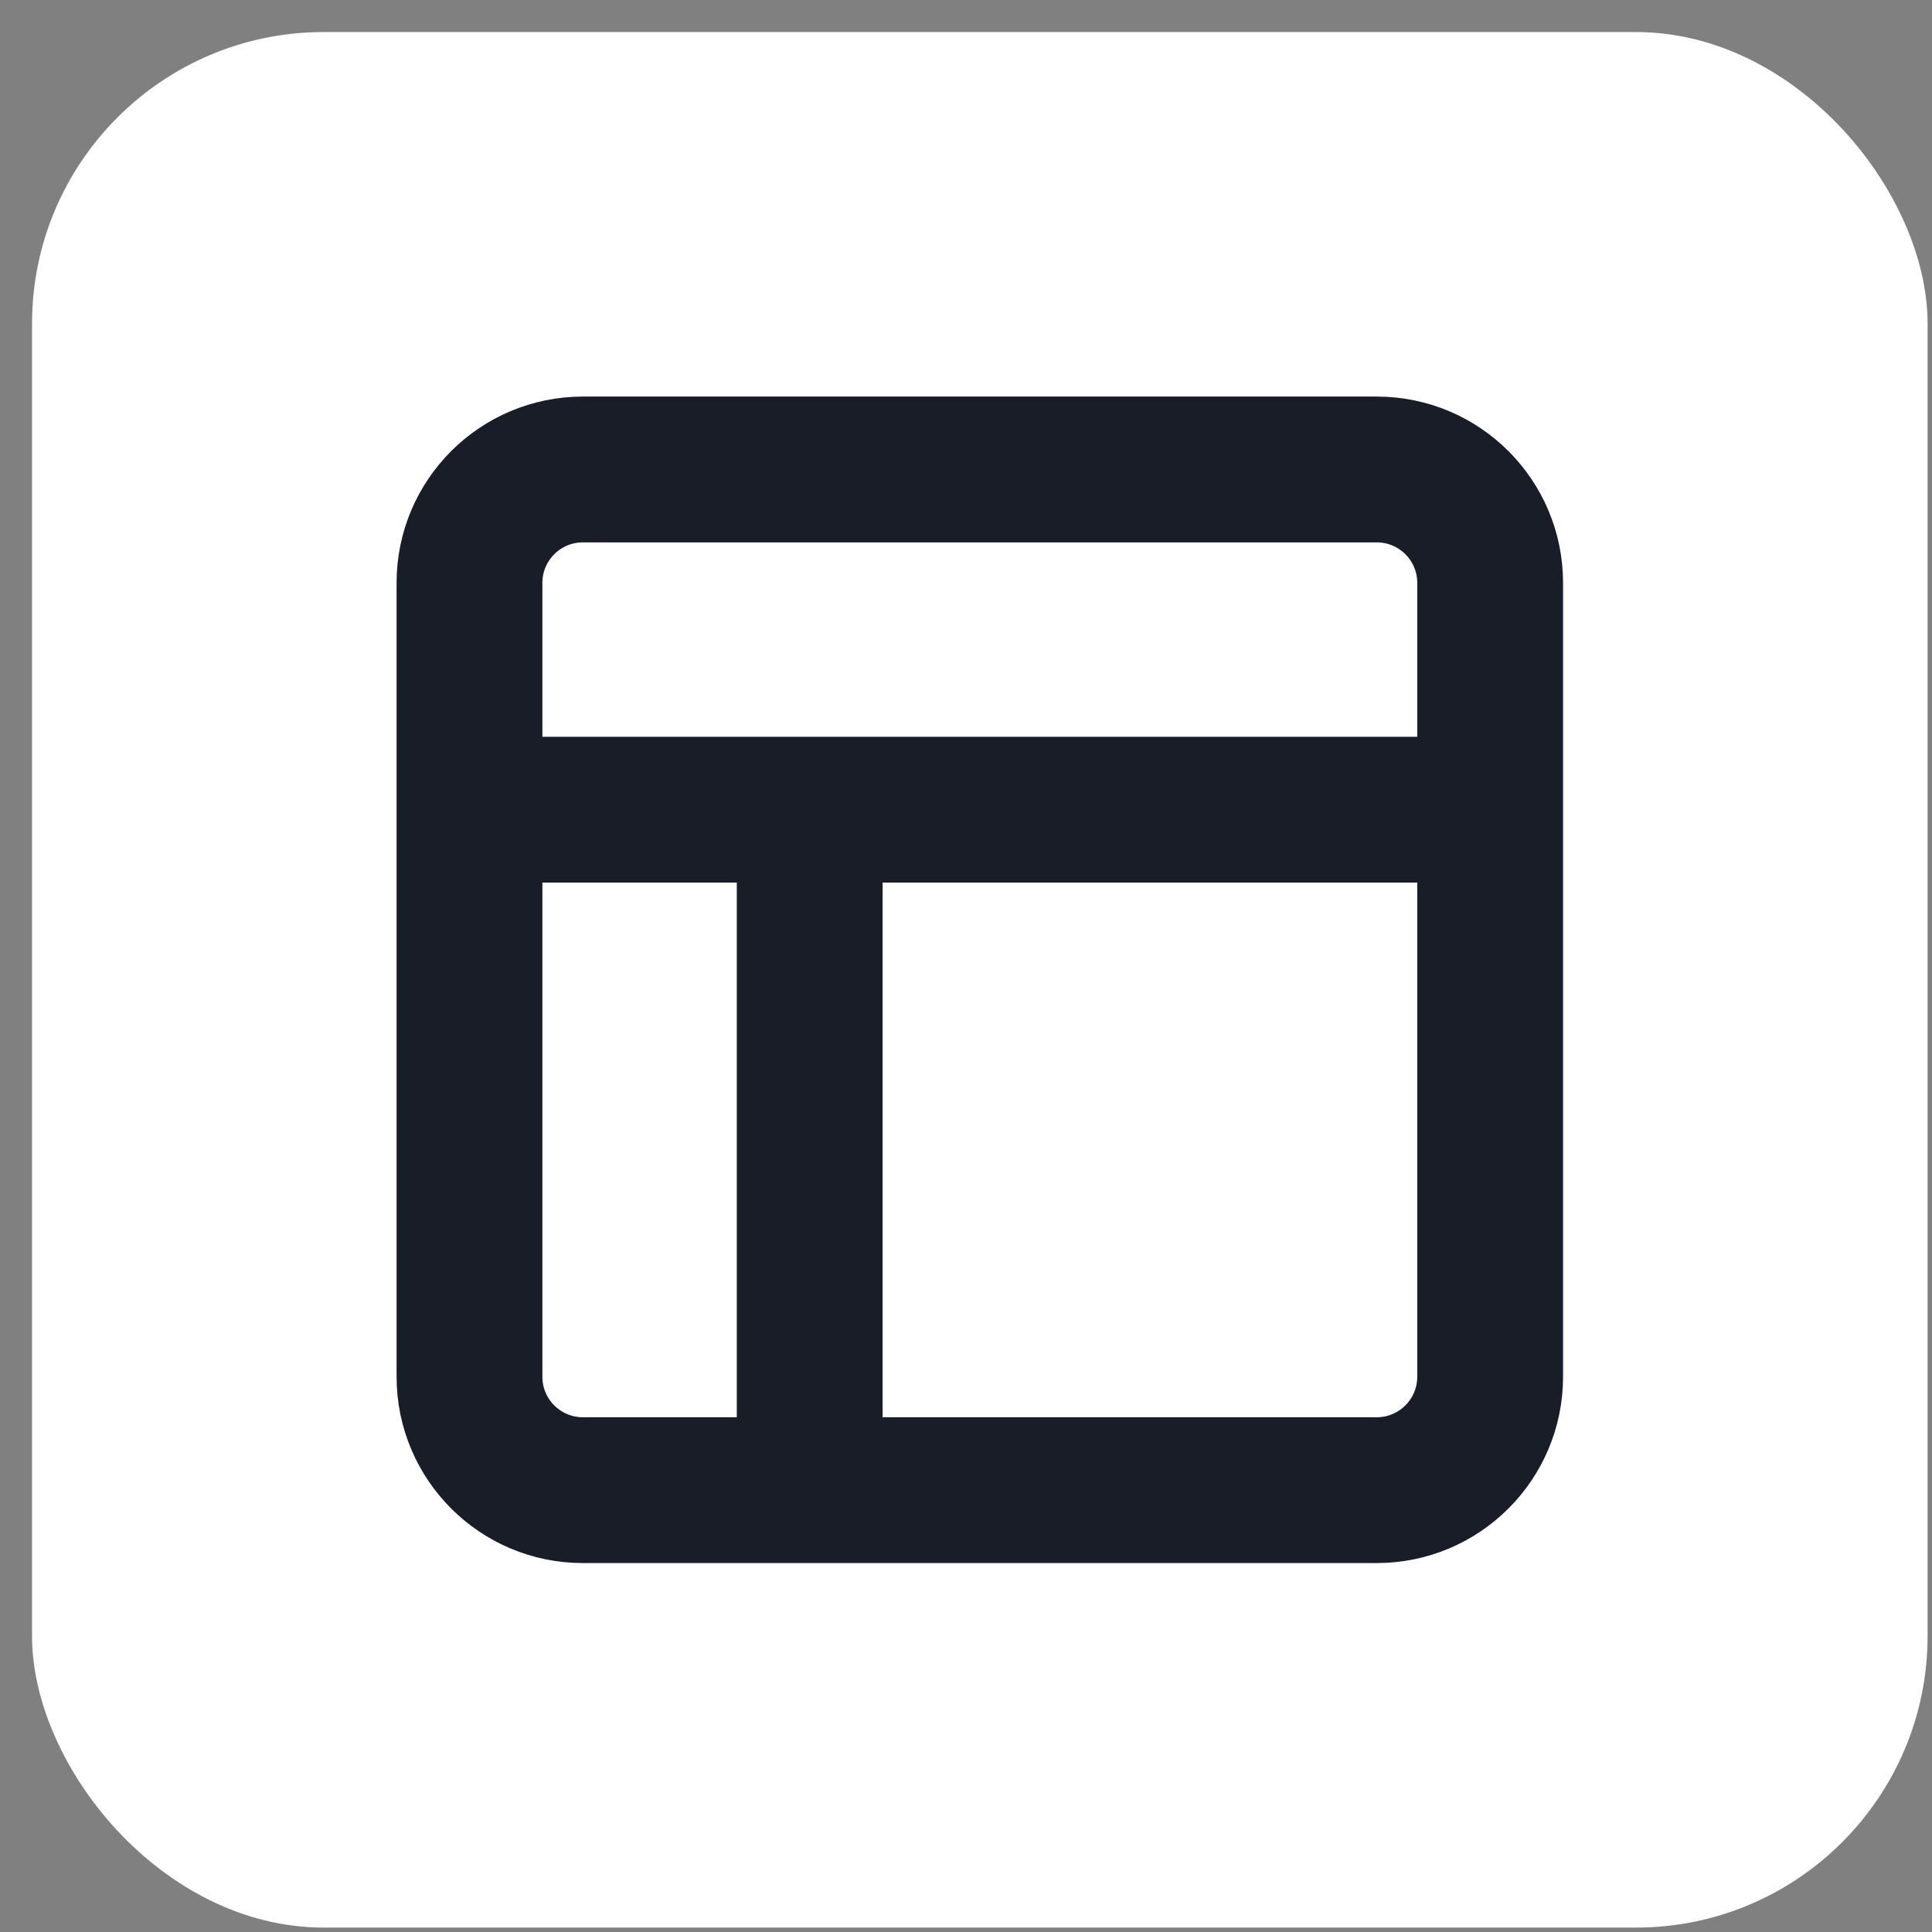
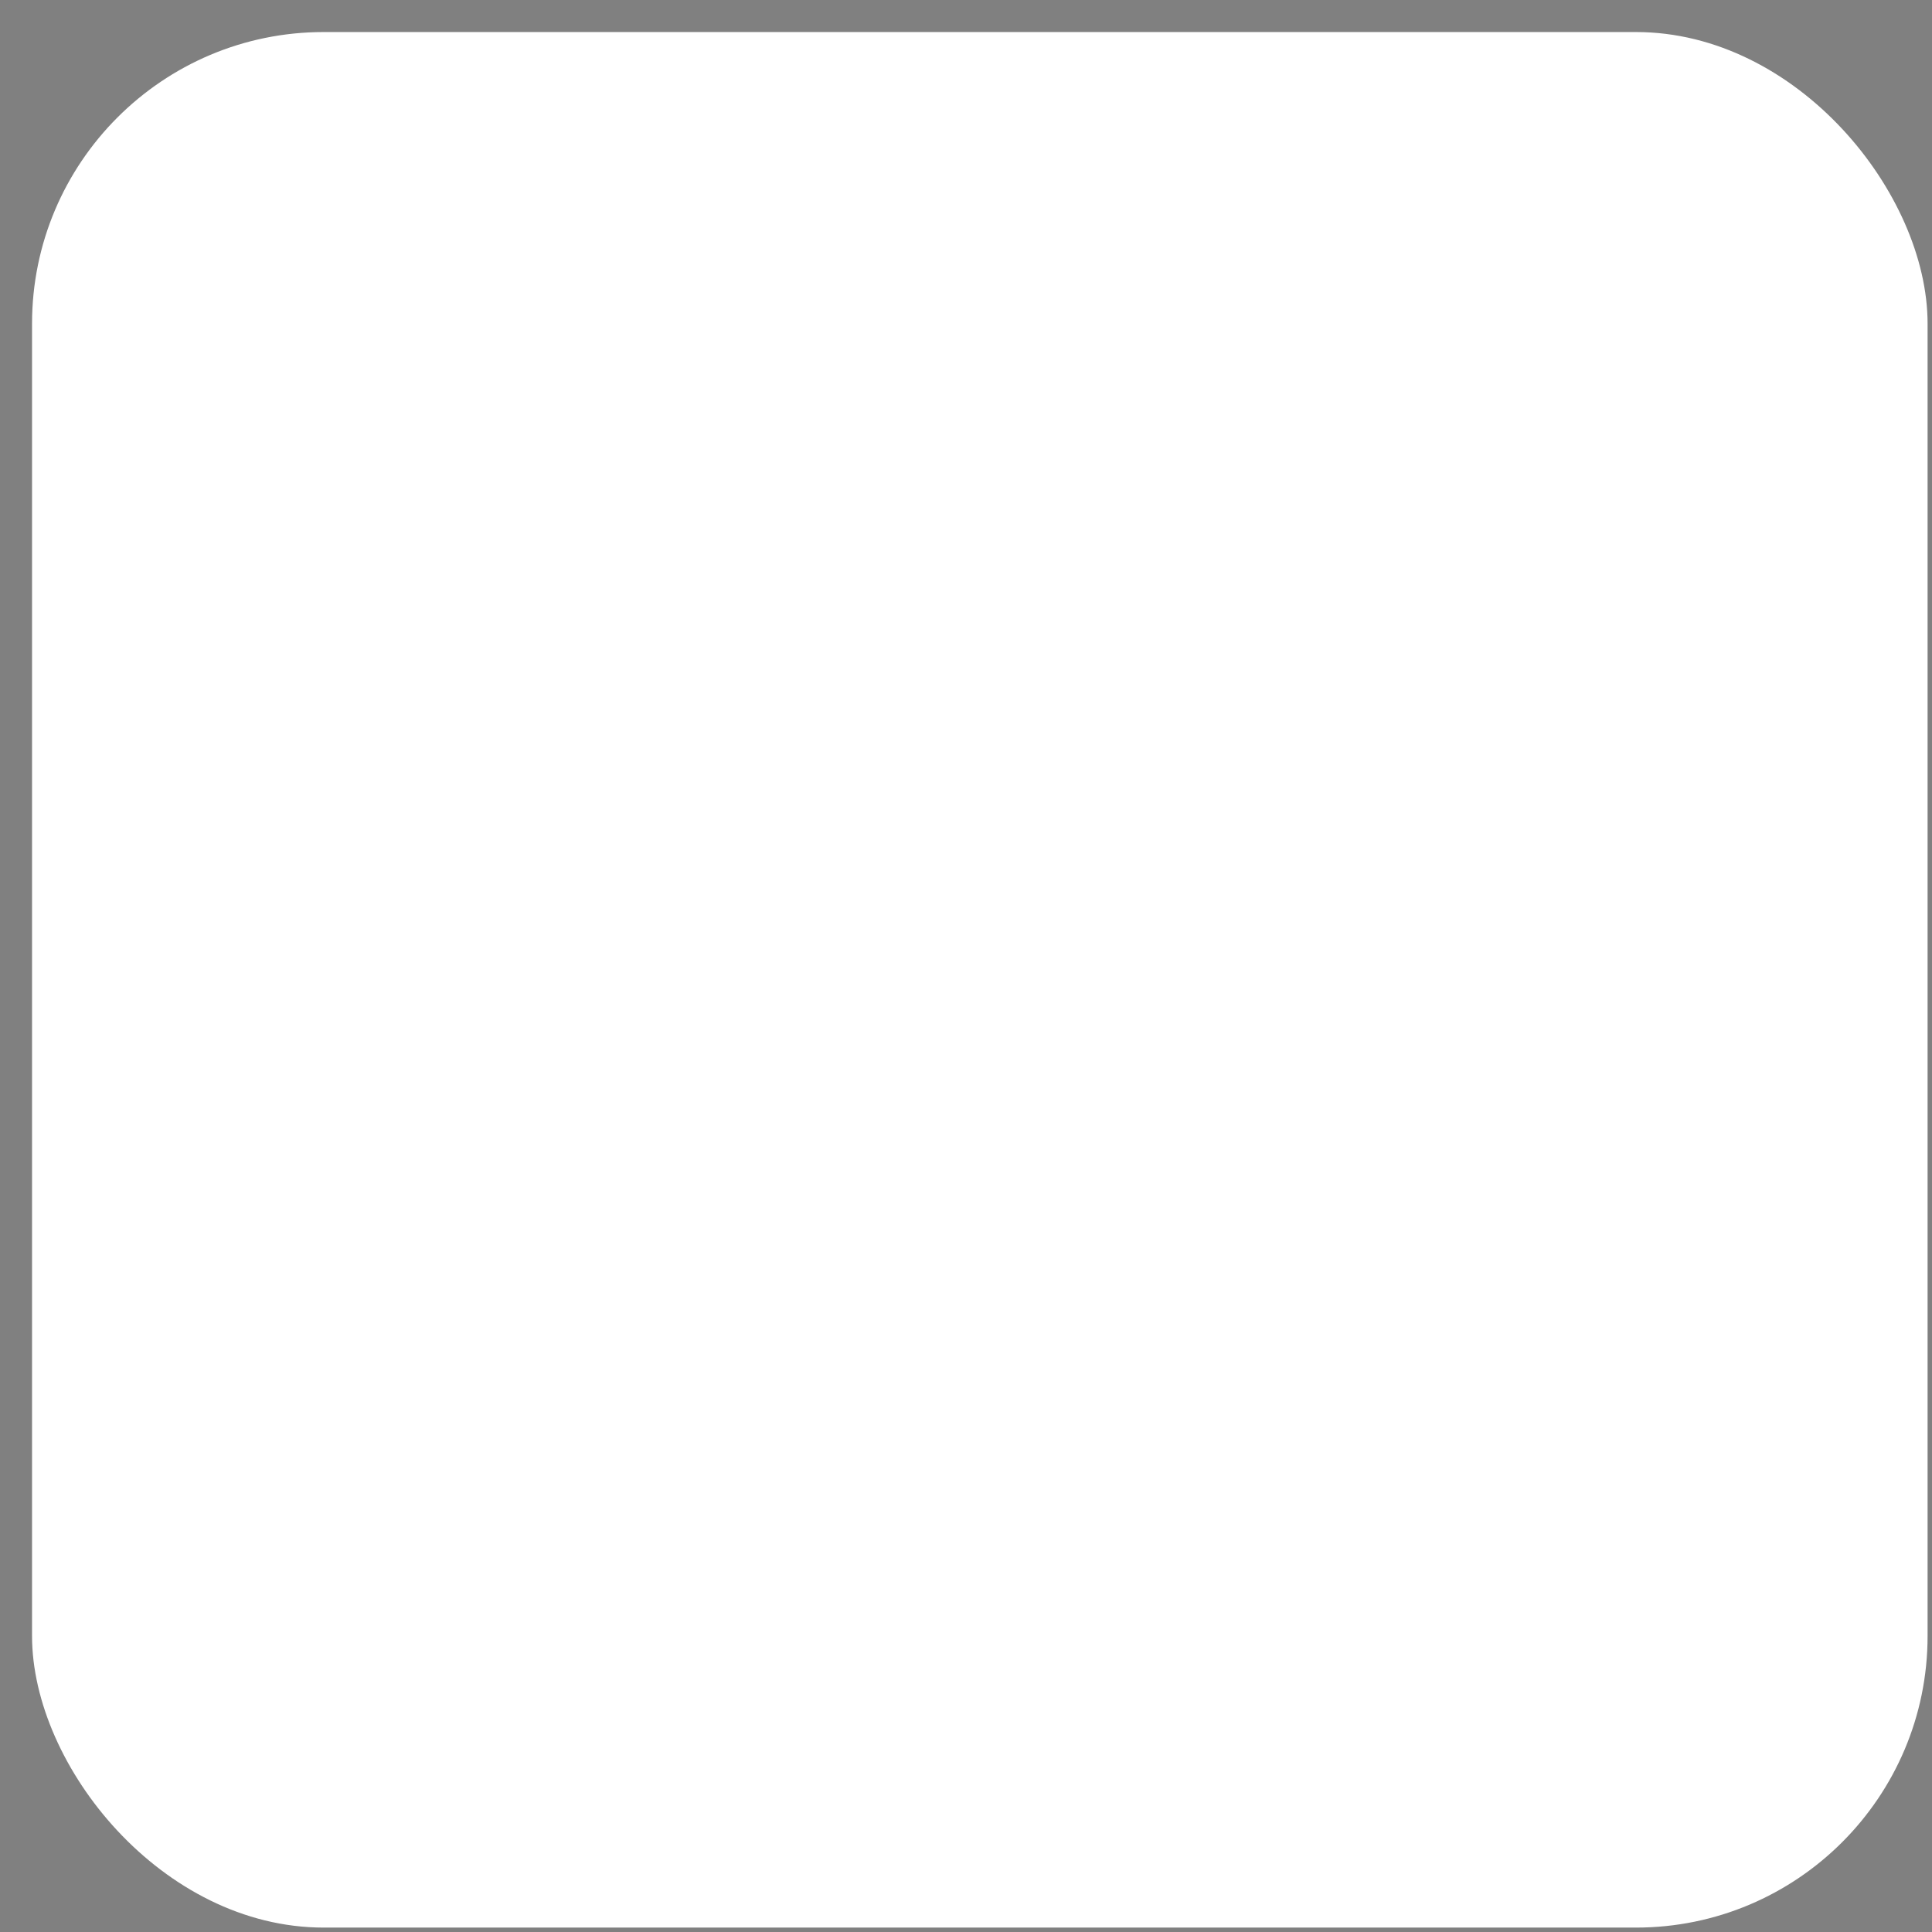
<svg xmlns="http://www.w3.org/2000/svg" width="53" height="53" viewBox="0 0 53 53" fill="none">
  <rect x="0" y="0" width="53" height="53" fill="#808080" stroke="none" />
  <rect x="0.879" y="0.879" width="52" height="52" rx="8" fill="white" />
-   <path d="M12.879 22.212H40.879M22.212 40.879V22.212M15.99 12.879H37.767C39.486 12.879 40.879 14.272 40.879 15.99V37.767C40.879 39.486 39.486 40.879 37.767 40.879H15.99C14.272 40.879 12.879 39.486 12.879 37.767V15.99C12.879 14.272 14.272 12.879 15.99 12.879Z" stroke="#181D27" stroke-width="4" stroke-linecap="round" stroke-linejoin="round" />
</svg>